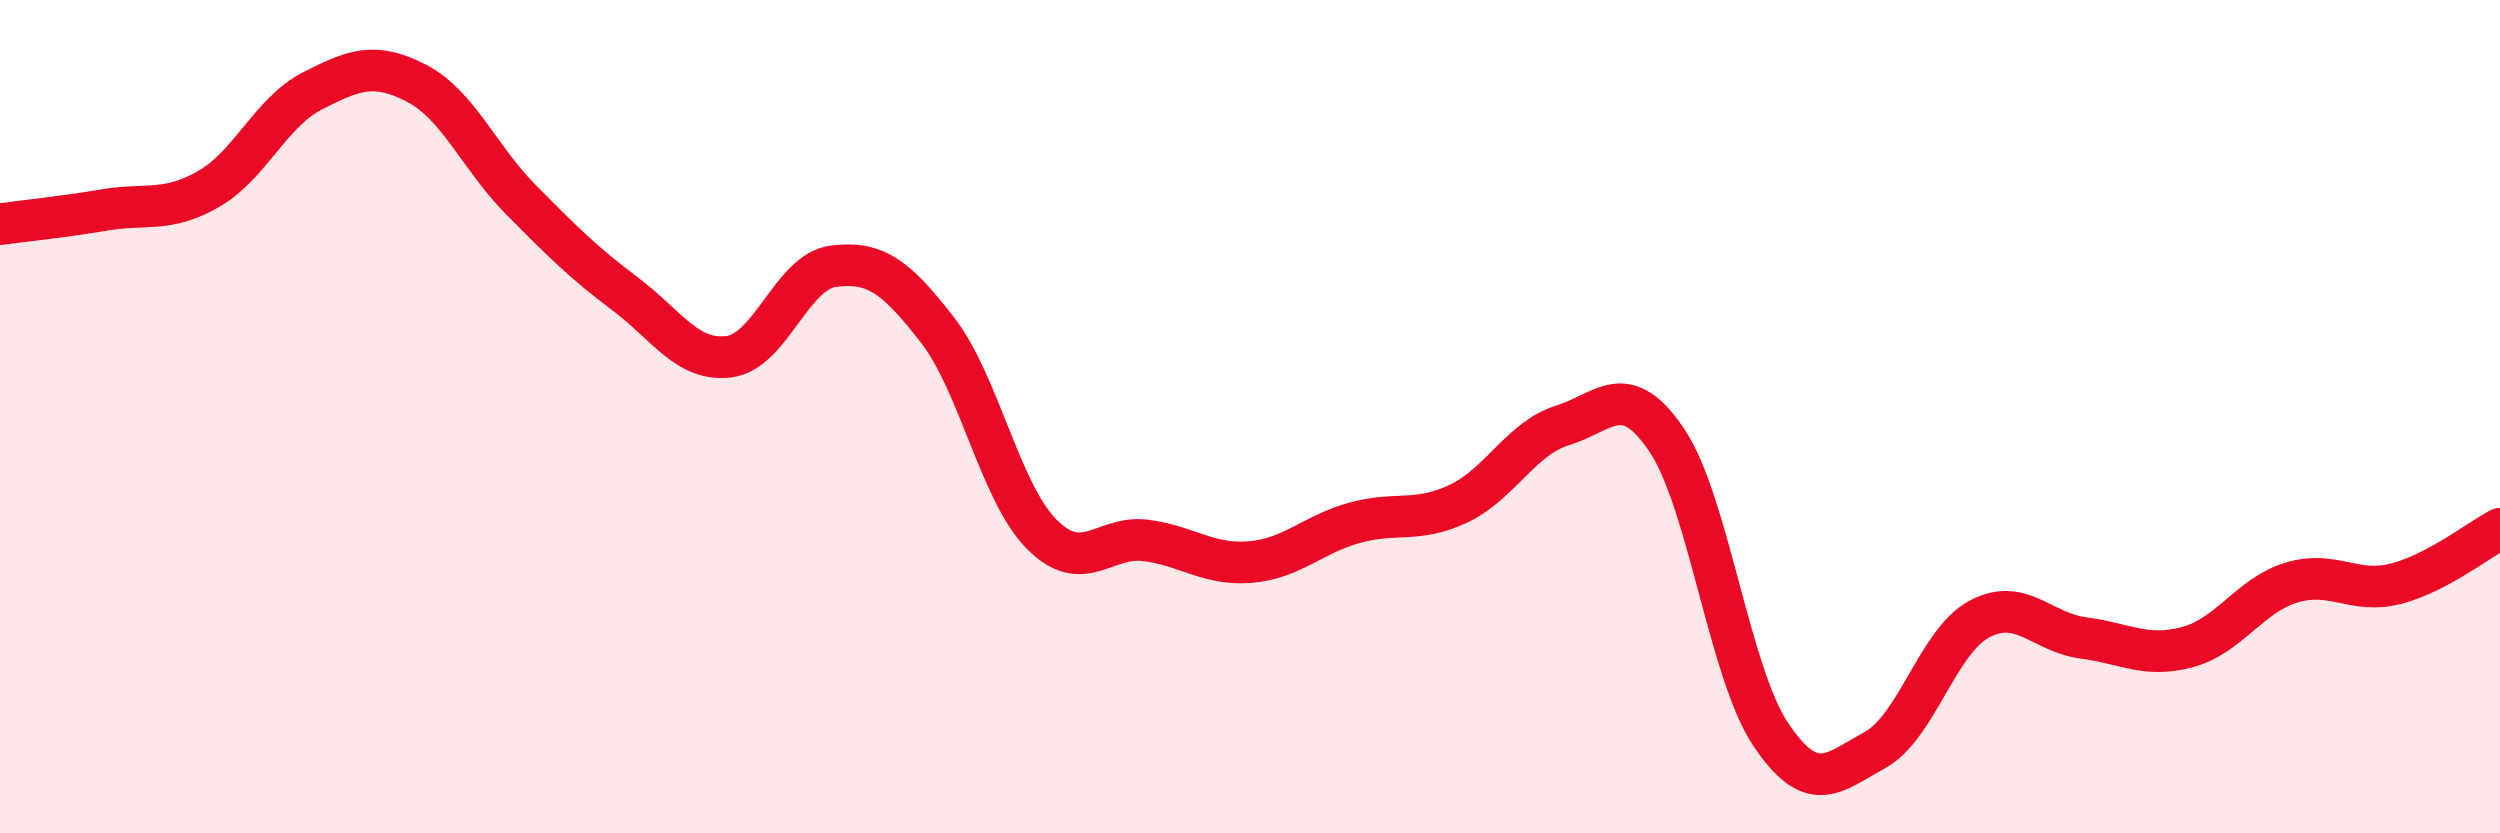
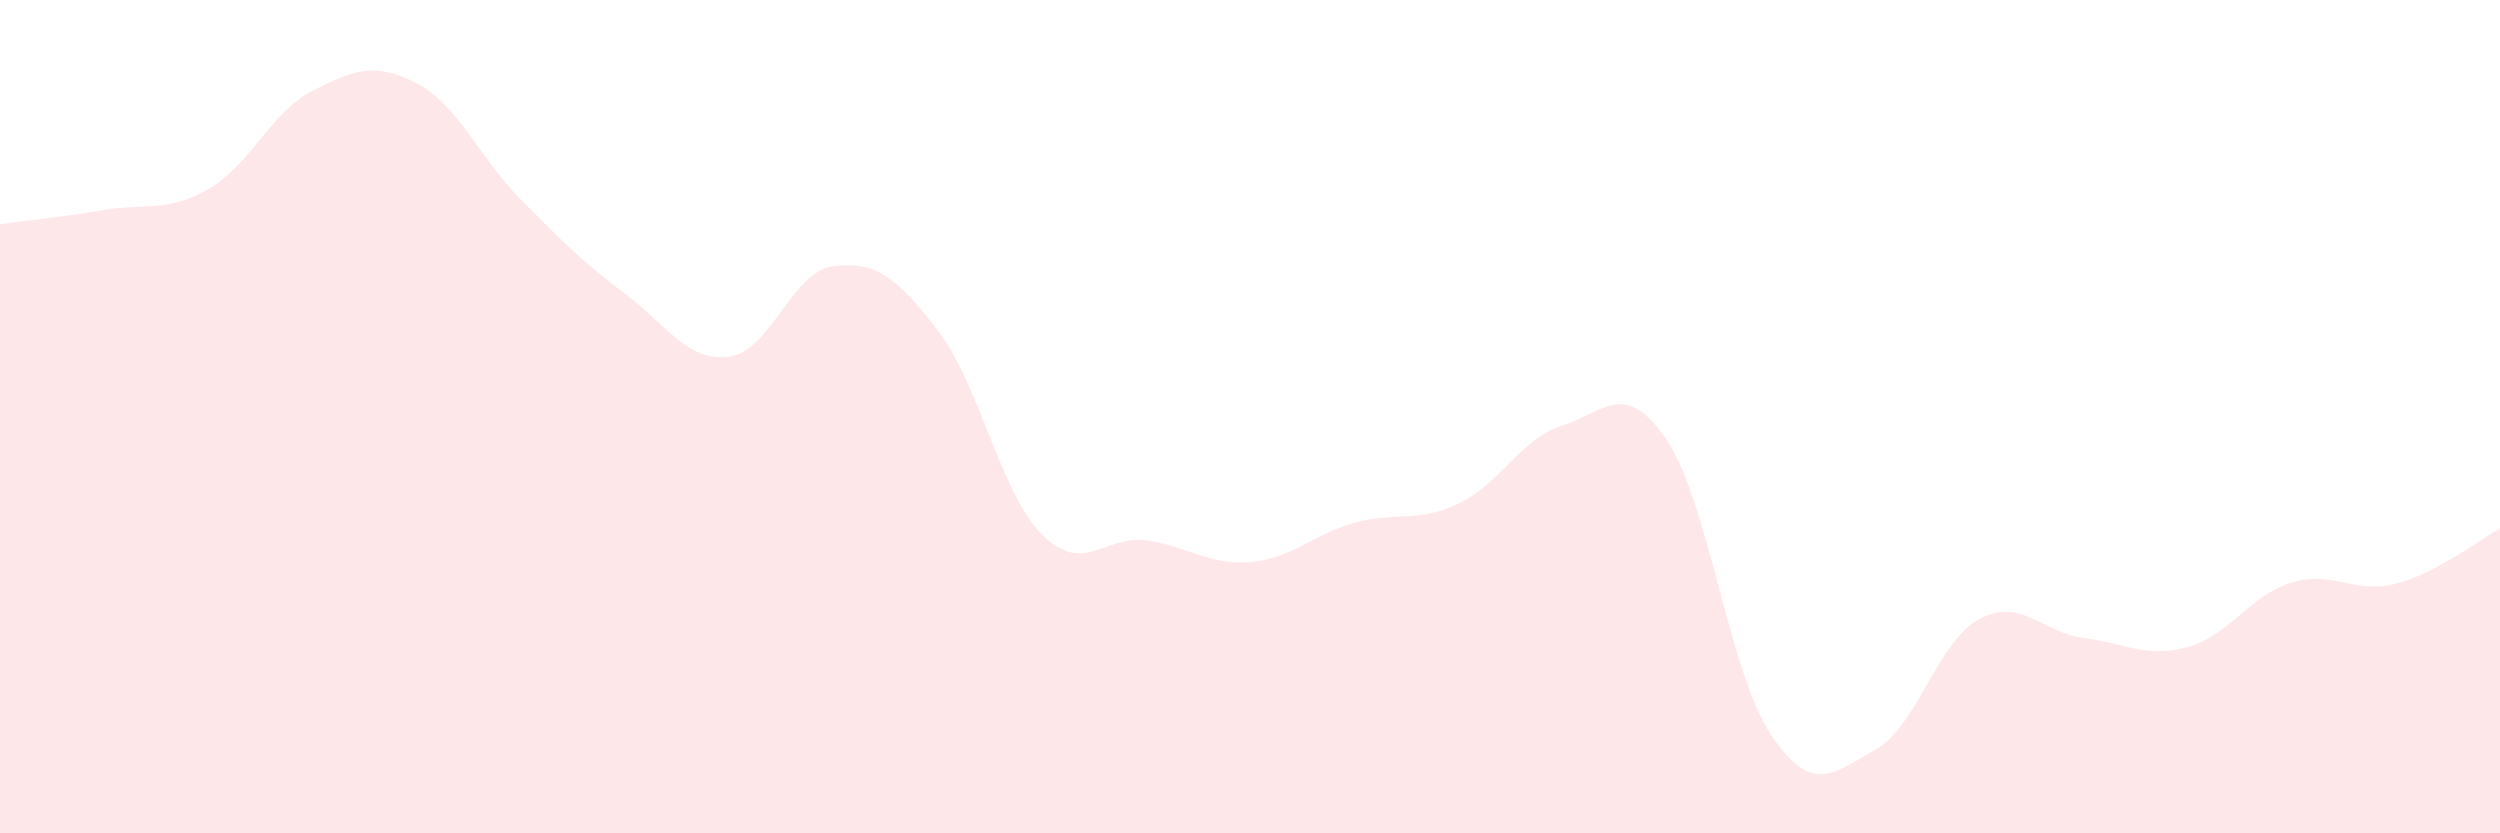
<svg xmlns="http://www.w3.org/2000/svg" width="60" height="20" viewBox="0 0 60 20">
  <path d="M 0,5.38 C 0.5,5.31 1.5,5.21 2.5,5.04 C 3.5,4.87 4,5.11 5,4.54 C 6,3.97 6.5,2.69 7.5,2.18 C 8.5,1.67 9,1.48 10,2 C 11,2.52 11.5,3.78 12.5,4.79 C 13.5,5.8 14,6.3 15,7.05 C 16,7.8 16.5,8.69 17.5,8.56 C 18.5,8.43 19,6.52 20,6.39 C 21,6.26 21.5,6.63 22.5,7.92 C 23.5,9.21 24,11.81 25,12.82 C 26,13.83 26.5,12.84 27.5,12.97 C 28.5,13.1 29,13.57 30,13.49 C 31,13.41 31.5,12.83 32.5,12.55 C 33.5,12.27 34,12.56 35,12.09 C 36,11.62 36.5,10.52 37.5,10.21 C 38.5,9.9 39,9.08 40,10.56 C 41,12.04 41.5,16.14 42.5,17.63 C 43.5,19.12 44,18.55 45,18 C 46,17.45 46.5,15.4 47.5,14.86 C 48.5,14.32 49,15.18 50,15.31 C 51,15.44 51.5,15.8 52.5,15.53 C 53.5,15.26 54,14.28 55,13.98 C 56,13.68 56.5,14.27 57.5,14.01 C 58.5,13.75 59.5,12.95 60,12.69L60 20L0 20Z" fill="#EB0A25" opacity="0.1" stroke-linecap="round" stroke-linejoin="round" />
-   <path d="M 0,5.38 C 0.5,5.31 1.5,5.21 2.5,5.04 C 3.5,4.87 4,5.11 5,4.54 C 6,3.97 6.5,2.69 7.5,2.18 C 8.5,1.67 9,1.48 10,2 C 11,2.52 11.5,3.78 12.5,4.79 C 13.5,5.8 14,6.3 15,7.05 C 16,7.8 16.5,8.69 17.5,8.56 C 18.5,8.43 19,6.52 20,6.39 C 21,6.26 21.5,6.63 22.5,7.92 C 23.5,9.21 24,11.81 25,12.82 C 26,13.83 26.5,12.84 27.5,12.97 C 28.5,13.1 29,13.57 30,13.49 C 31,13.41 31.5,12.83 32.5,12.55 C 33.5,12.27 34,12.56 35,12.09 C 36,11.62 36.5,10.52 37.5,10.21 C 38.5,9.9 39,9.08 40,10.56 C 41,12.04 41.5,16.14 42.5,17.63 C 43.5,19.12 44,18.55 45,18 C 46,17.45 46.5,15.4 47.5,14.86 C 48.5,14.32 49,15.18 50,15.31 C 51,15.44 51.5,15.8 52.5,15.53 C 53.5,15.26 54,14.28 55,13.98 C 56,13.68 56.5,14.27 57.5,14.01 C 58.5,13.75 59.5,12.95 60,12.69" stroke="#EB0A25" stroke-width="1" fill="none" stroke-linecap="round" stroke-linejoin="round" />
</svg>